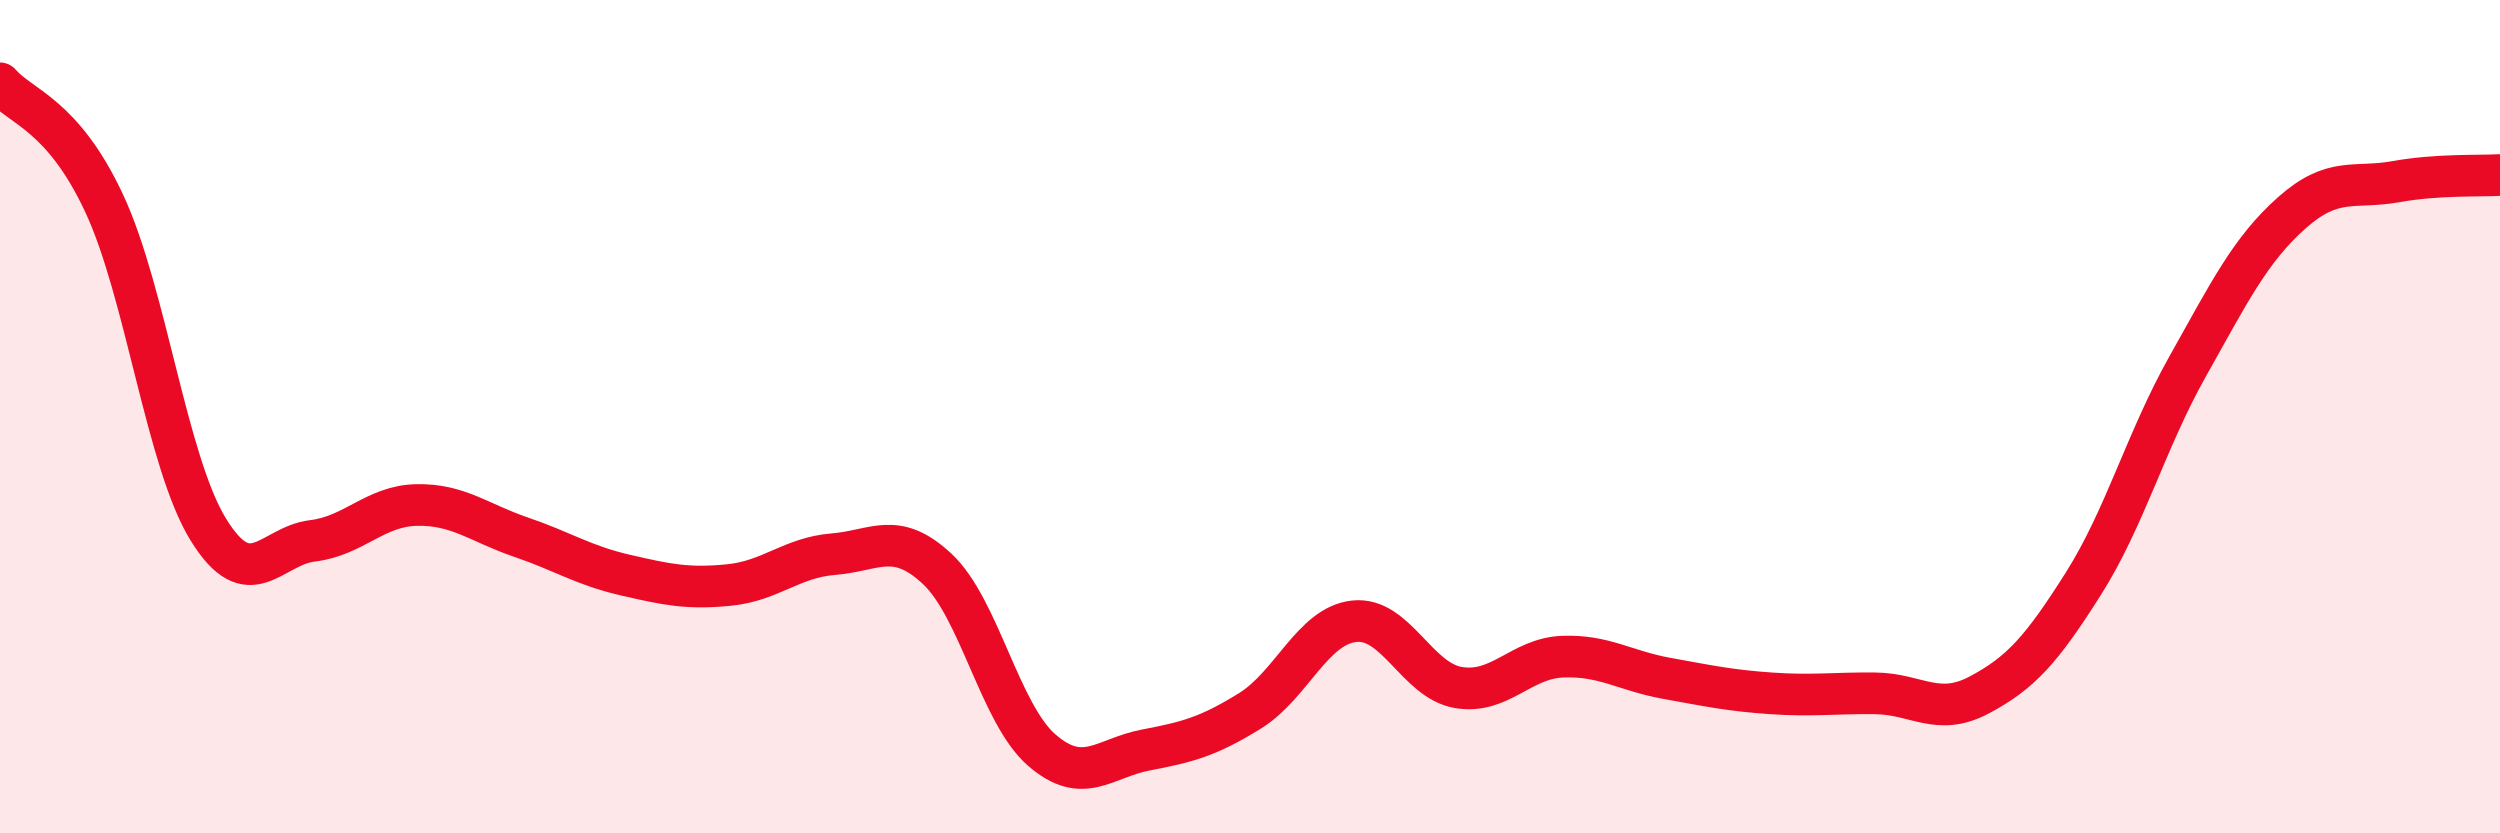
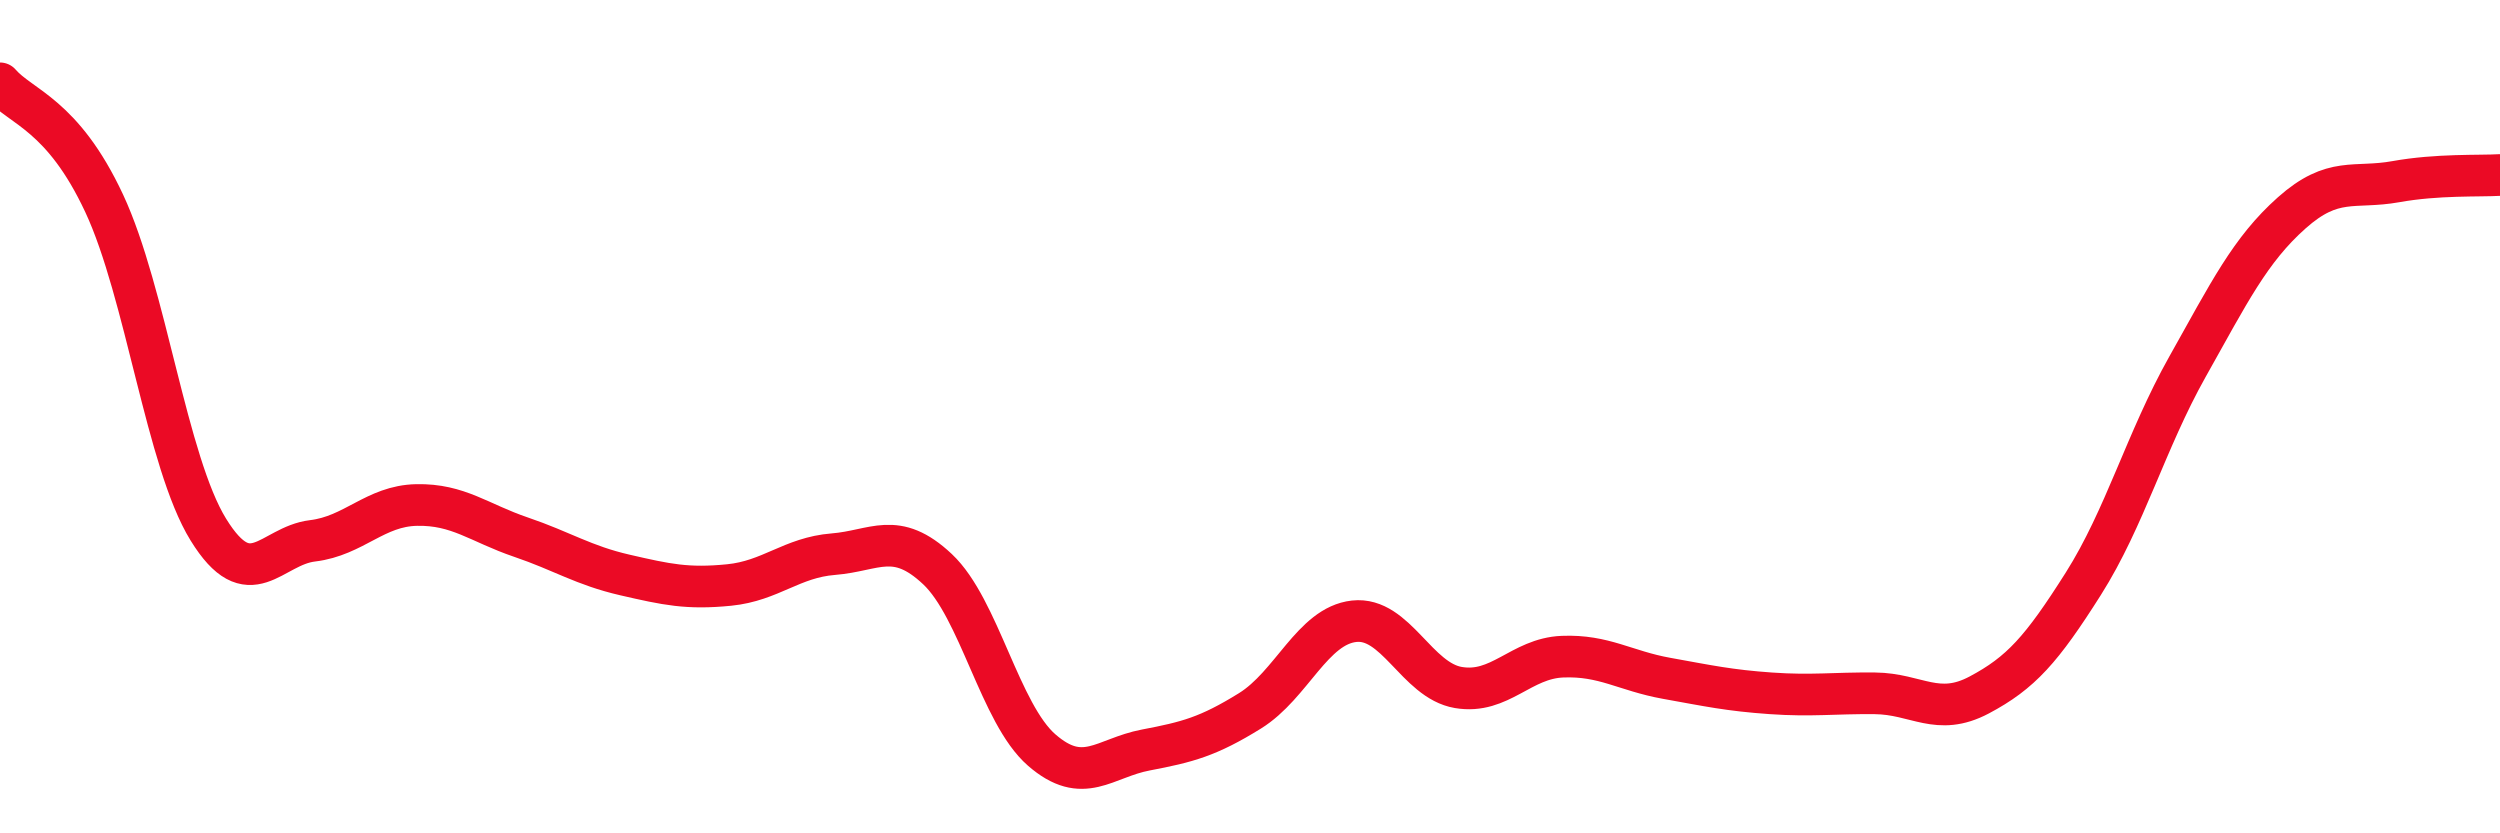
<svg xmlns="http://www.w3.org/2000/svg" width="60" height="20" viewBox="0 0 60 20">
-   <path d="M 0,2 C 0.5,2.58 1.5,2.74 2.5,4.88 C 3.5,7.02 4,11.09 5,12.71 C 6,14.33 6.5,13.1 7.5,12.98 C 8.5,12.86 9,12.14 10,12.12 C 11,12.1 11.5,12.55 12.5,12.89 C 13.5,13.23 14,13.57 15,13.8 C 16,14.03 16.5,14.14 17.5,14.04 C 18.5,13.94 19,13.38 20,13.3 C 21,13.22 21.5,12.72 22.5,13.66 C 23.5,14.6 24,17.13 25,18 C 26,18.87 26.5,18.19 27.5,18 C 28.5,17.81 29,17.68 30,17.06 C 31,16.44 31.5,15.02 32.5,14.91 C 33.5,14.8 34,16.33 35,16.5 C 36,16.67 36.5,15.8 37.5,15.76 C 38.5,15.72 39,16.1 40,16.28 C 41,16.46 41.5,16.57 42.5,16.64 C 43.5,16.71 44,16.63 45,16.64 C 46,16.65 46.5,17.21 47.5,16.68 C 48.5,16.15 49,15.59 50,14.01 C 51,12.43 51.5,10.58 52.5,8.8 C 53.5,7.02 54,6 55,5.11 C 56,4.22 56.5,4.54 57.5,4.36 C 58.5,4.18 59.5,4.23 60,4.2L60 20L0 20Z" fill="#EB0A25" opacity="0.1" stroke-linecap="round" stroke-linejoin="round" />
  <path d="M 0,2 C 0.5,2.58 1.5,2.74 2.5,4.88 C 3.5,7.02 4,11.09 5,12.71 C 6,14.33 6.5,13.1 7.5,12.98 C 8.5,12.86 9,12.14 10,12.12 C 11,12.1 11.5,12.55 12.5,12.89 C 13.5,13.23 14,13.57 15,13.8 C 16,14.03 16.5,14.14 17.5,14.04 C 18.5,13.94 19,13.38 20,13.3 C 21,13.22 21.5,12.72 22.5,13.66 C 23.5,14.6 24,17.13 25,18 C 26,18.87 26.5,18.19 27.5,18 C 28.5,17.81 29,17.68 30,17.06 C 31,16.44 31.5,15.02 32.5,14.91 C 33.5,14.8 34,16.33 35,16.5 C 36,16.67 36.5,15.8 37.5,15.76 C 38.5,15.72 39,16.1 40,16.28 C 41,16.46 41.5,16.57 42.5,16.64 C 43.5,16.71 44,16.63 45,16.64 C 46,16.65 46.5,17.21 47.5,16.68 C 48.5,16.15 49,15.59 50,14.01 C 51,12.43 51.5,10.58 52.5,8.8 C 53.5,7.02 54,6 55,5.11 C 56,4.22 56.5,4.54 57.5,4.36 C 58.5,4.18 59.5,4.23 60,4.2" stroke="#EB0A25" stroke-width="1" fill="none" stroke-linecap="round" stroke-linejoin="round" />
</svg>